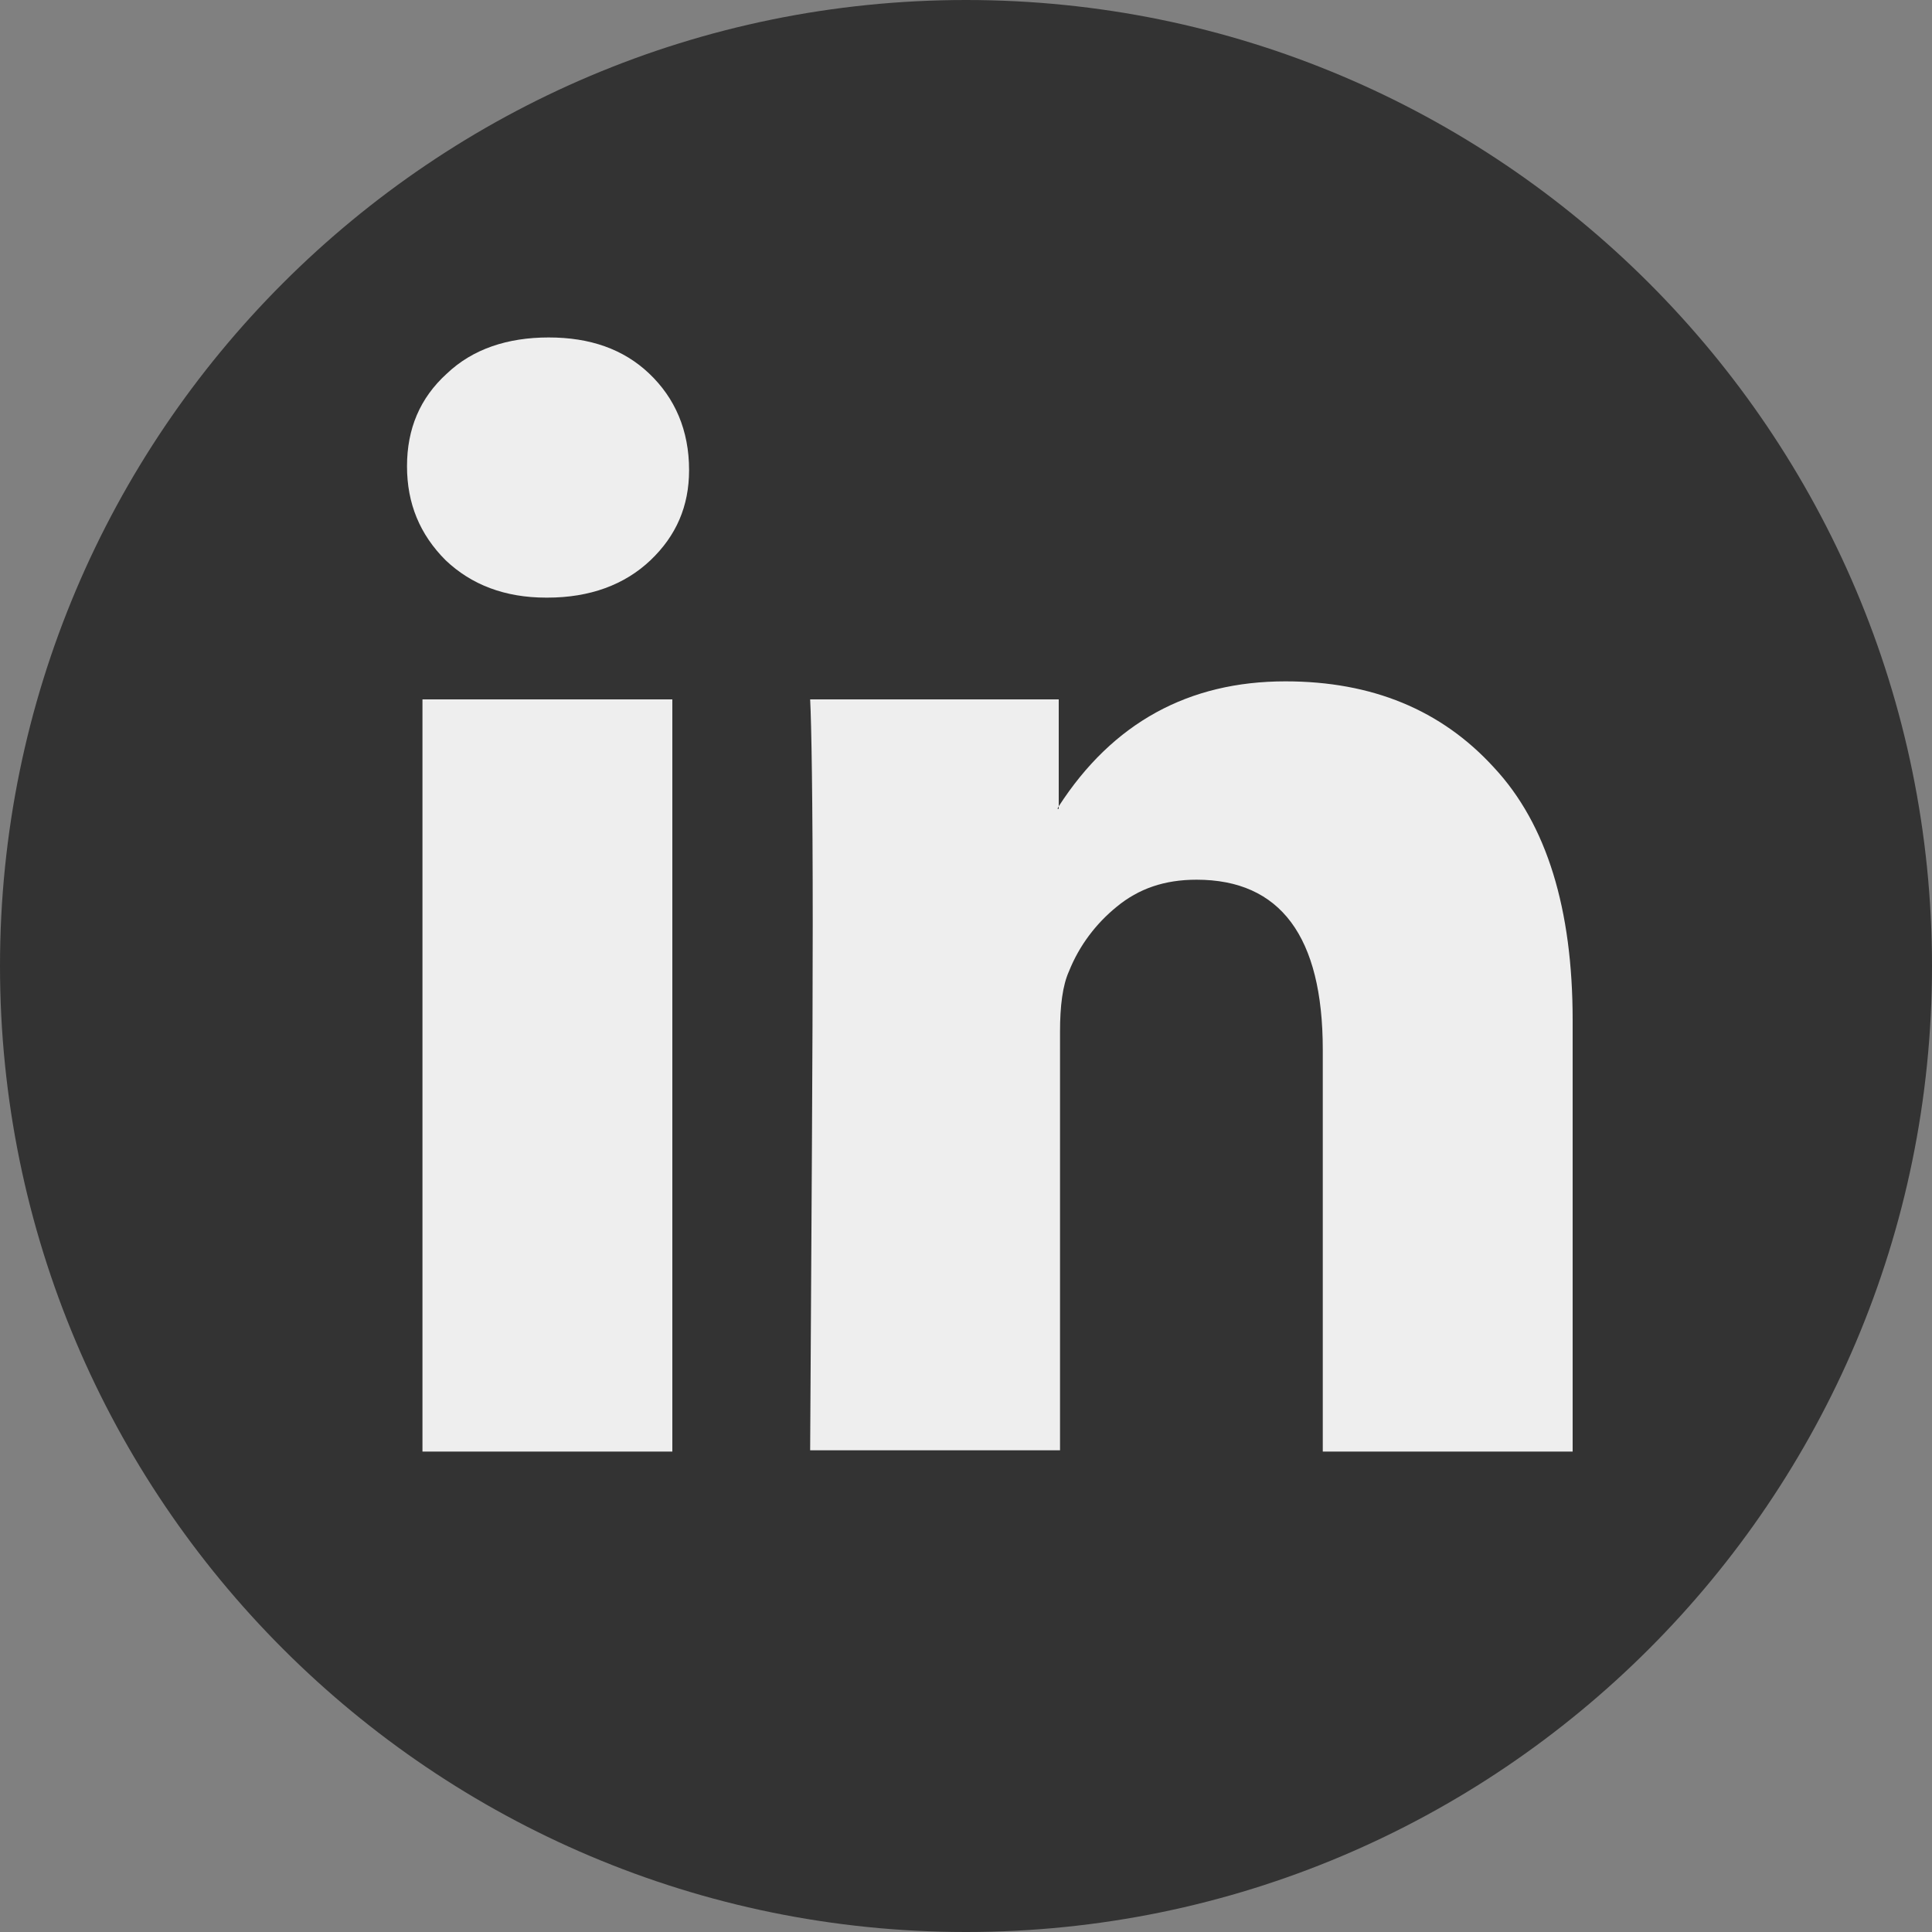
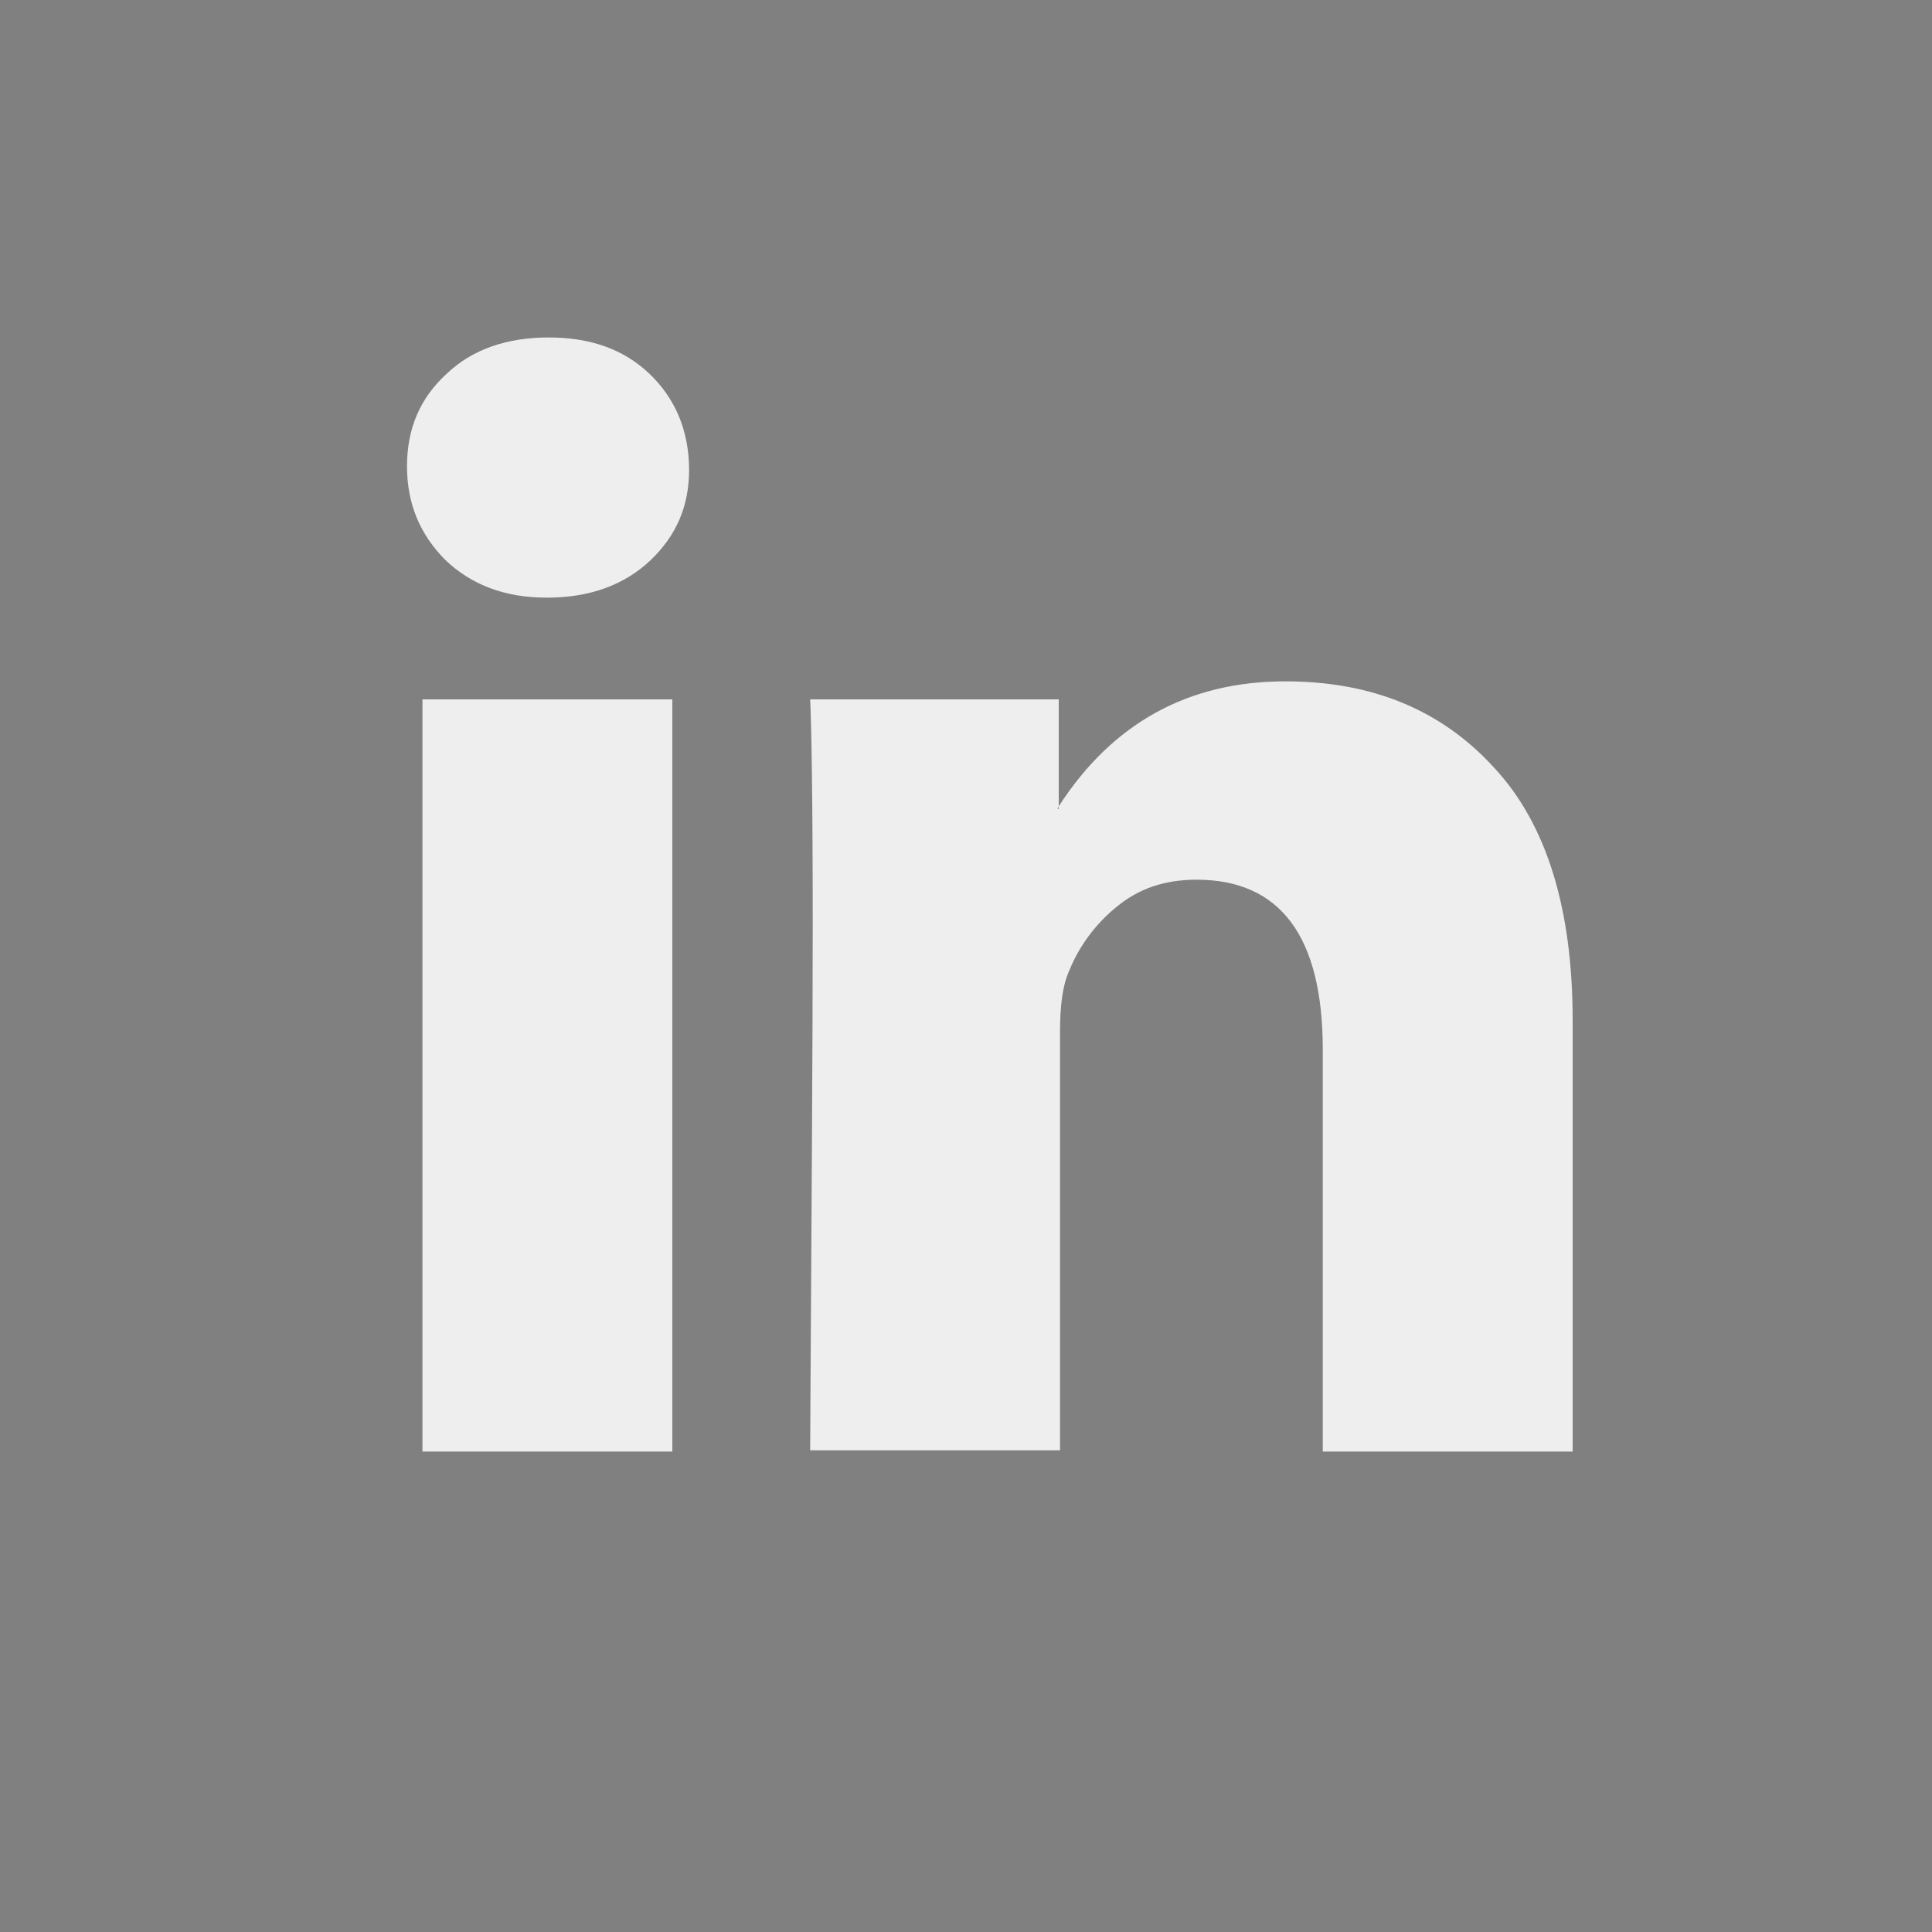
<svg xmlns="http://www.w3.org/2000/svg" version="1.1" id="Ebene_1" x="0px" y="0px" viewBox="0 0 150 150" style="enable-background:new 0 0 150 150;" xml:space="preserve">
  <rect x="0" y="0" width="150" height="150" fill="#808080" stroke="none" />
  <style type="text/css">
	.st0{fill:#333333;}
	.st1{fill:#EEEEEE;}
</style>
  <g>
-     <path class="st0" d="M75,150c41.4,0,75-33.6,75-75S116.4,0,75,0C33.6,0,0,33.6,0,75S33.6,150,75,150" />
    <path class="st1" d="M62.9,112.6h19.4V80.1c0-2,0.2-3.6,0.7-4.7c0.8-2,2.1-3.7,3.7-5c1.7-1.4,3.7-2.1,6.2-2.1   c6.5,0,9.8,4.4,9.8,13.2v31.2h19.4V79.2c0-8.6-2-15.2-6.1-19.6c-4.1-4.5-9.5-6.7-16.2-6.7c-7.5,0-13.4,3.2-17.6,9.7v0.2h-0.1   l0.1-0.2v-8.3H62.9c0.1,1.9,0.2,7.7,0.2,17.4C63.1,81.4,63,95.1,62.9,112.6 M32.8,54.3h19.4v58.4H32.8V54.3z M31.6,36.2   c0-2.9,1-5.3,3.1-7.2c2-1.9,4.7-2.8,7.9-2.8c3.2,0,5.8,0.9,7.8,2.8c2,1.9,3.1,4.4,3.1,7.5c0,2.8-1,5.1-3,7c-2,1.9-4.7,2.9-8,2.9   h-0.1c-3.2,0-5.8-1-7.8-2.9C32.6,41.5,31.6,39.1,31.6,36.2" />
  </g>
</svg>